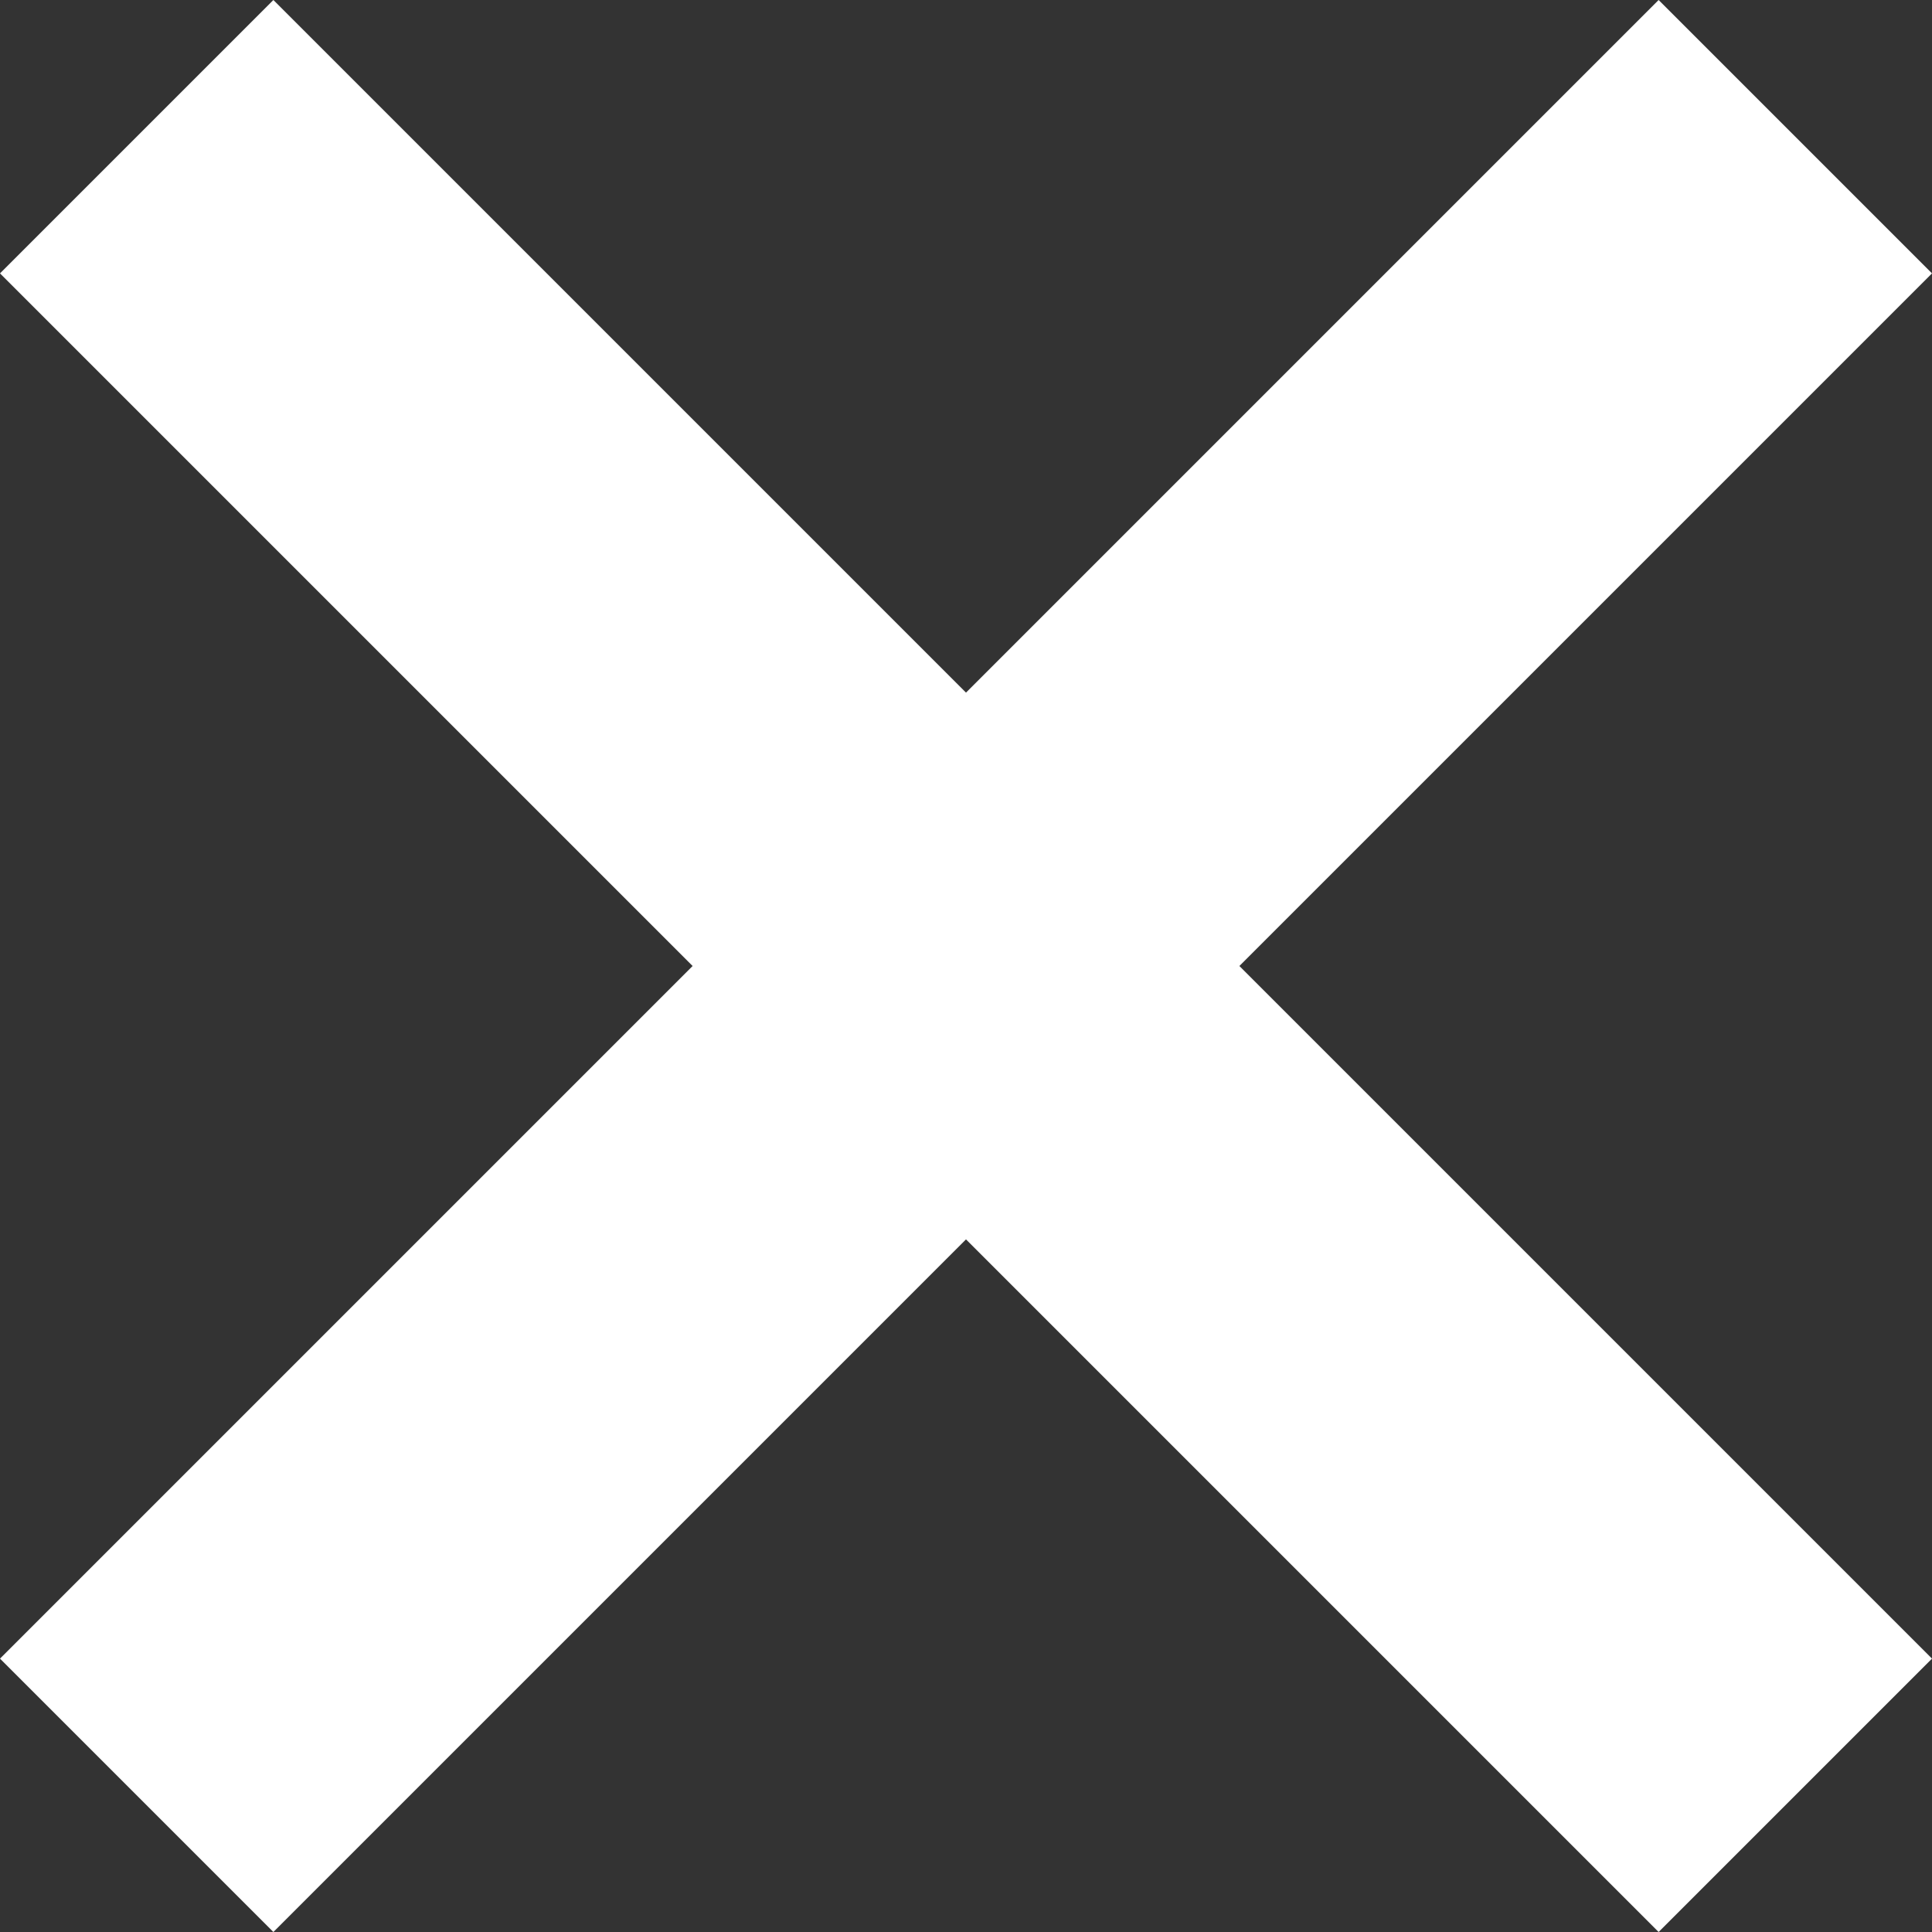
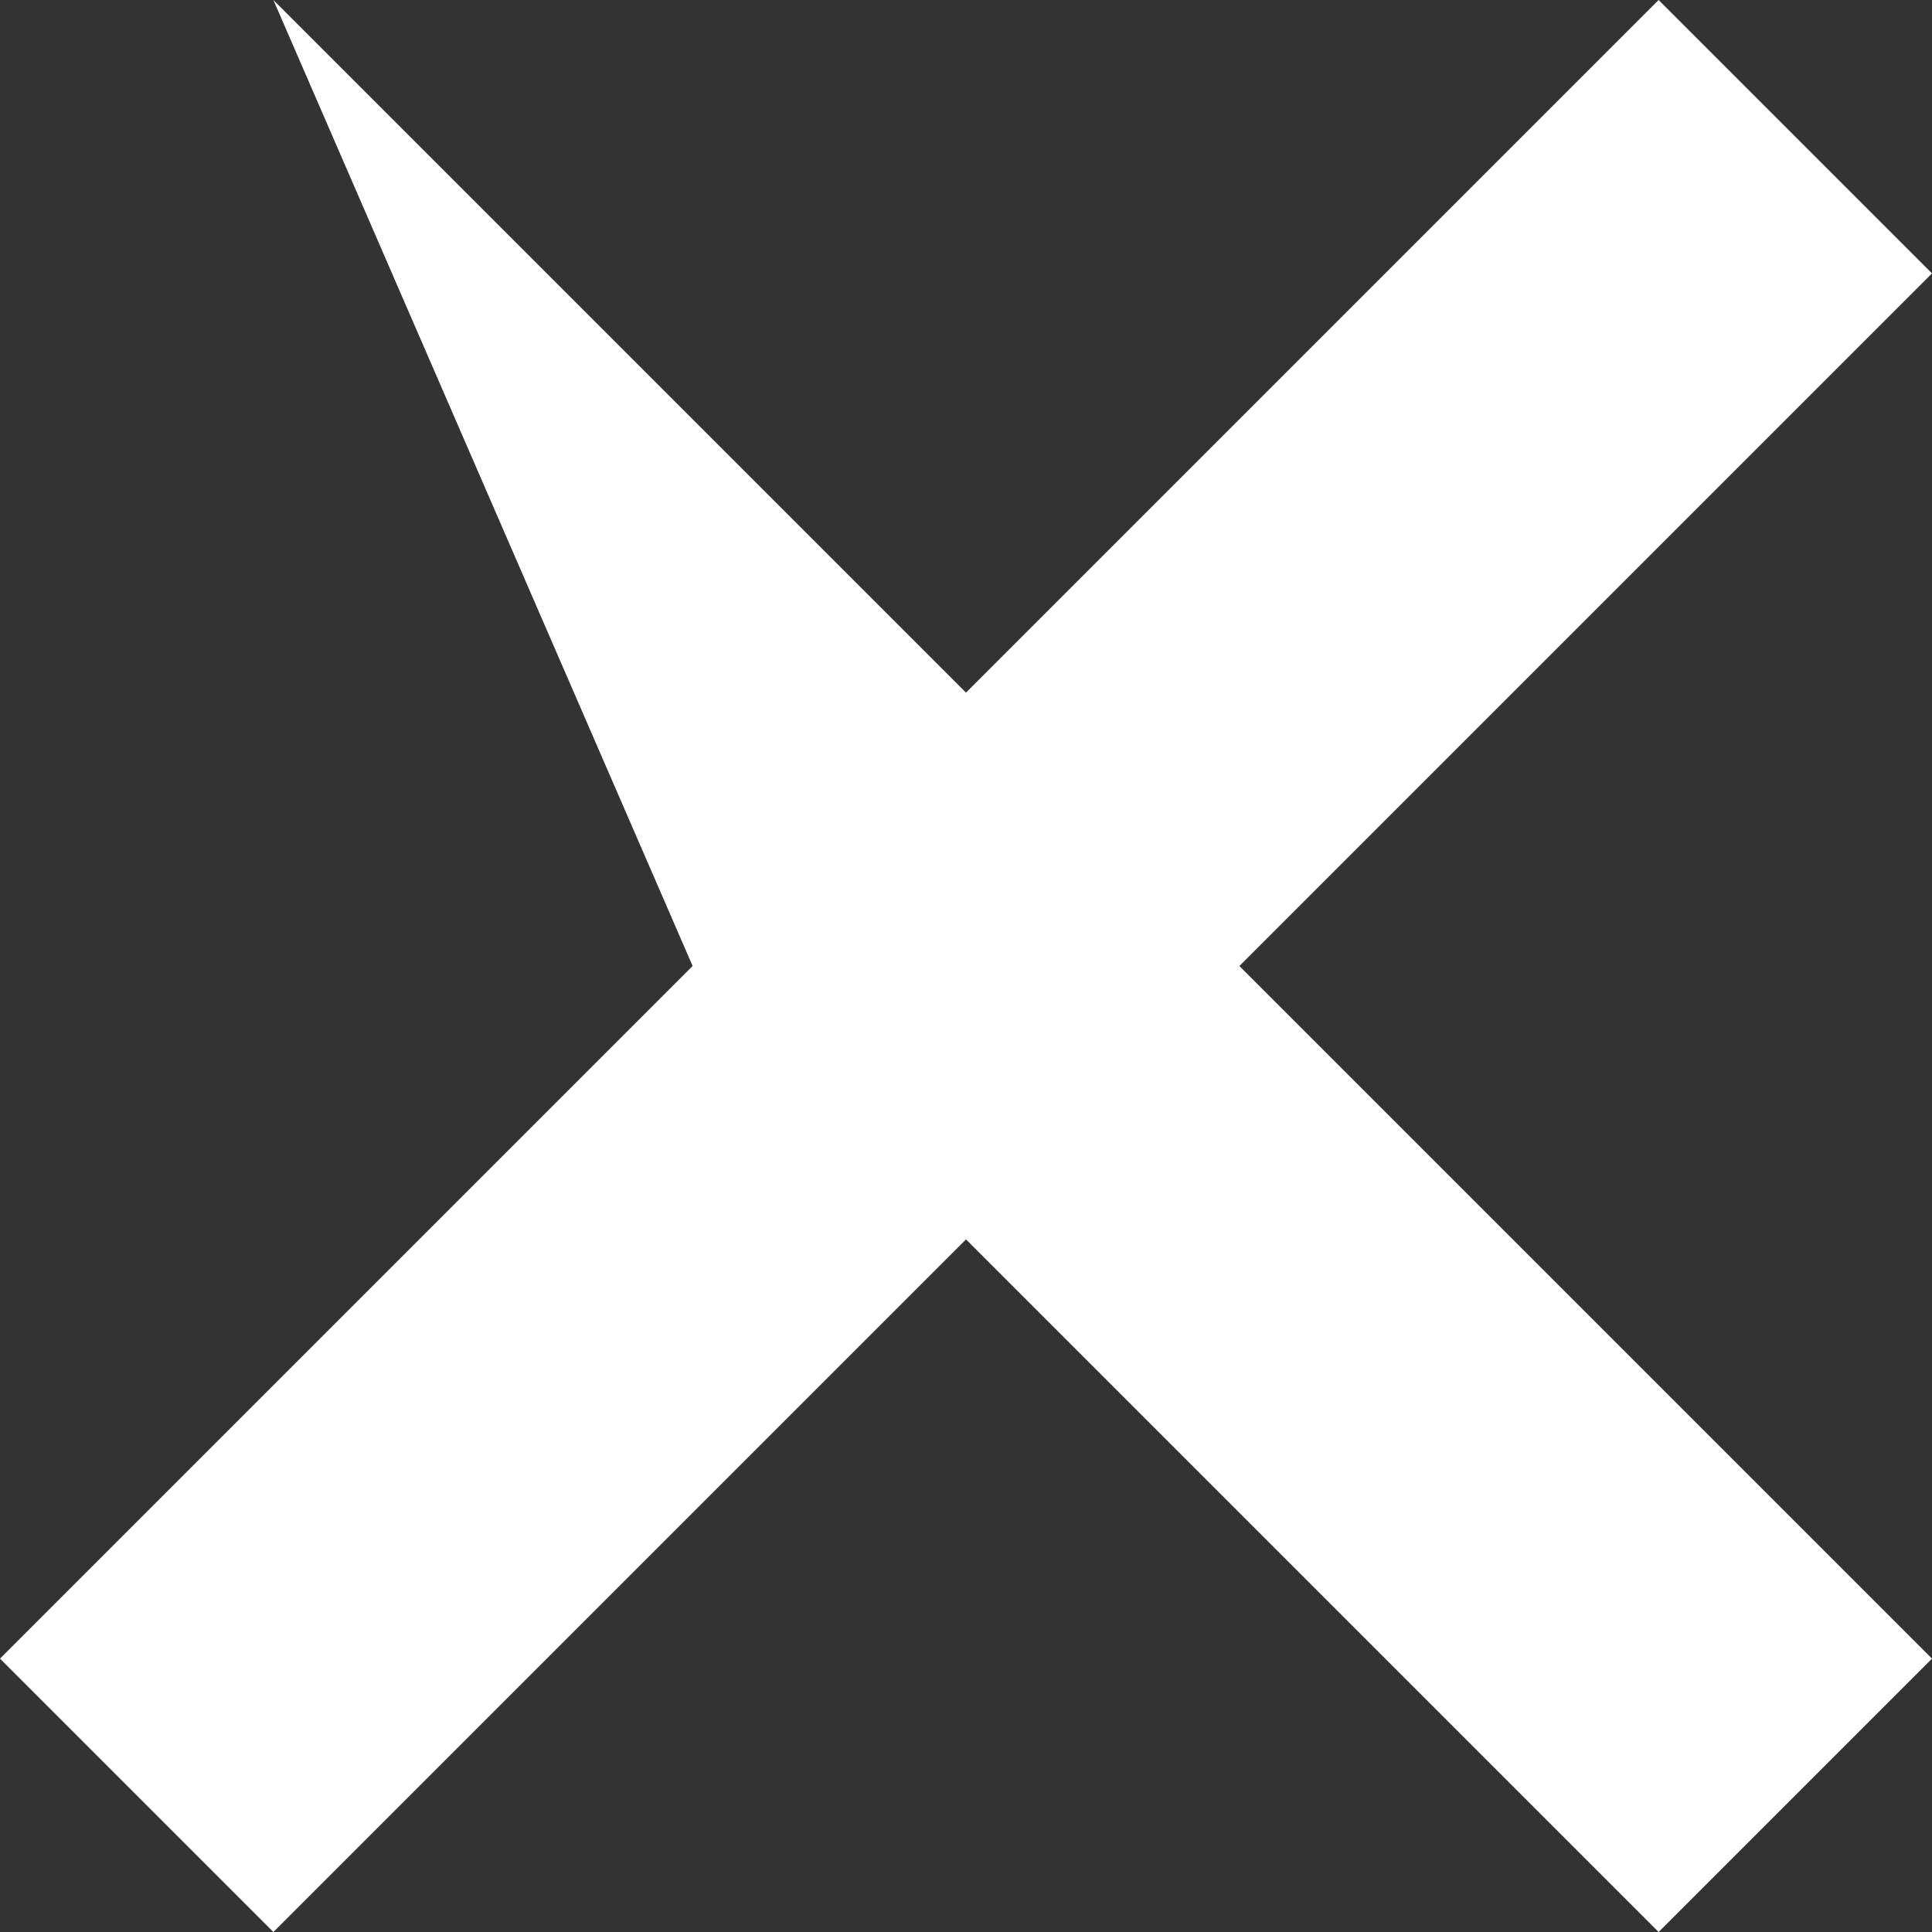
<svg xmlns="http://www.w3.org/2000/svg" width="18" height="18" viewBox="0 0 18 18" fill="none">
  <rect x="0" y="0" width="18" height="18" fill="#333333" stroke="none" />
-   <path fill-rule="evenodd" clip-rule="evenodd" d="M11.547 9L18 15.453L15.453 18L9 11.547L2.547 18L0 15.453L6.453 9L0 2.547L2.547 0L9 6.453L15.453 0L18 2.547L11.547 9Z" fill="white" />
+   <path fill-rule="evenodd" clip-rule="evenodd" d="M11.547 9L18 15.453L15.453 18L9 11.547L2.547 18L0 15.453L6.453 9L2.547 0L9 6.453L15.453 0L18 2.547L11.547 9Z" fill="white" />
</svg>